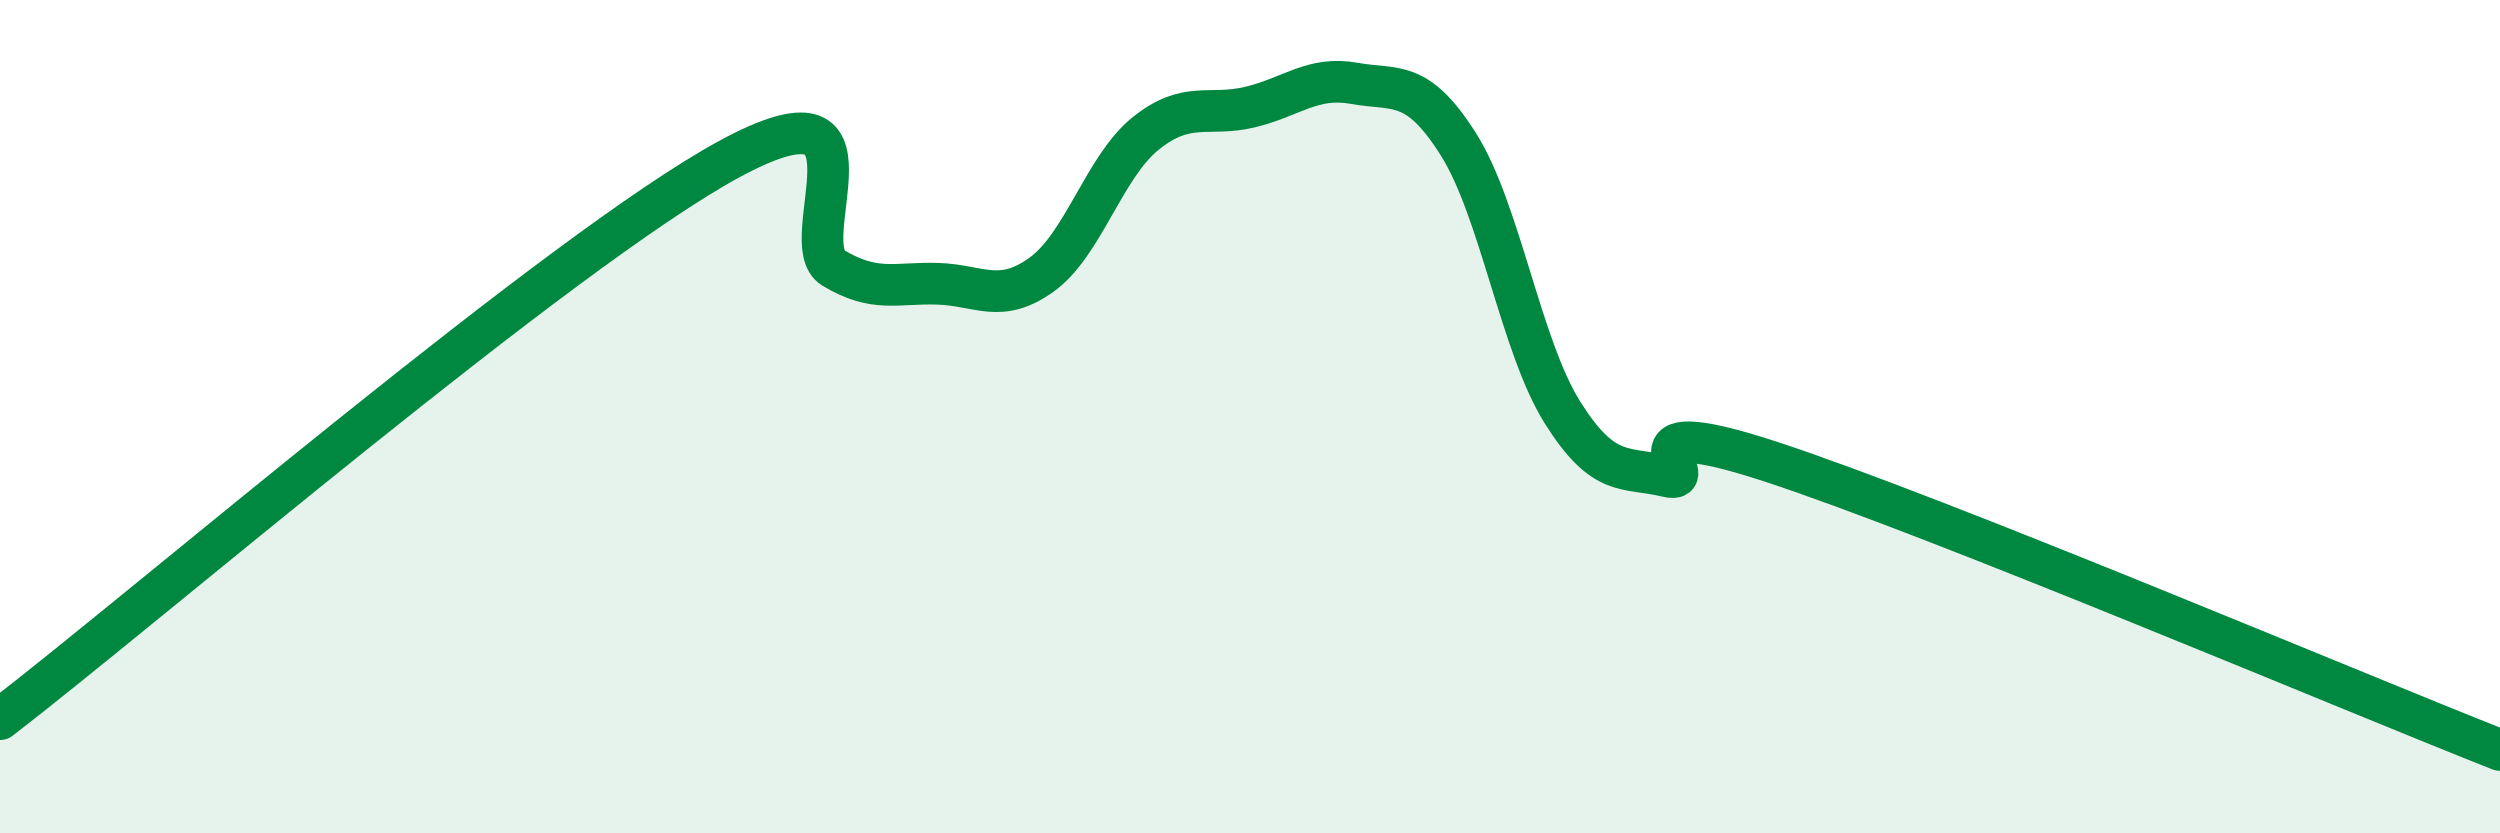
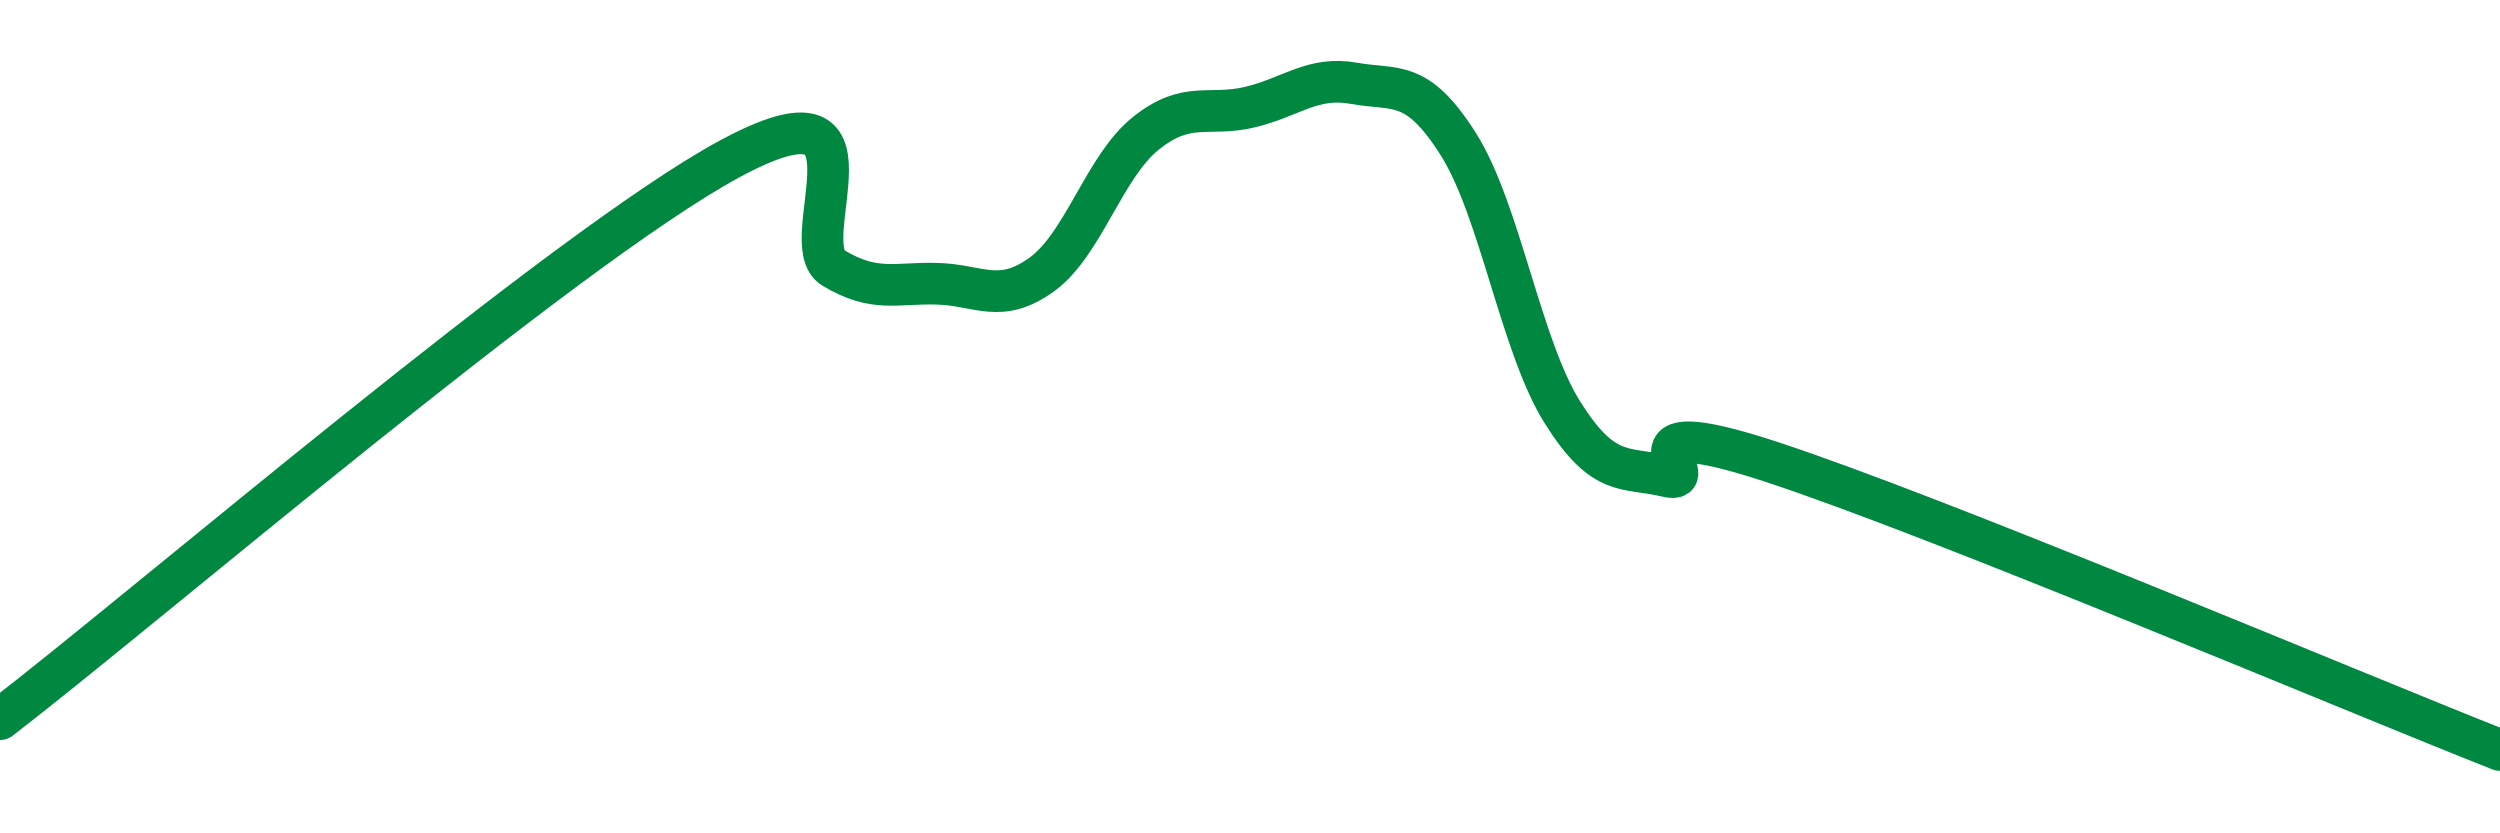
<svg xmlns="http://www.w3.org/2000/svg" width="60" height="20" viewBox="0 0 60 20">
-   <path d="M 0,17.26 C 3.5,14.57 13.5,5.99 17.5,3.82 C 21.5,1.65 19,5.83 20,6.43 C 21,7.03 21.5,6.78 22.5,6.81 C 23.5,6.84 24,7.31 25,6.59 C 26,5.87 26.5,4 27.5,3.2 C 28.5,2.4 29,2.81 30,2.57 C 31,2.33 31.5,1.82 32.5,2 C 33.5,2.18 34,1.88 35,3.46 C 36,5.04 36.5,8.31 37.5,9.9 C 38.5,11.49 39,11.19 40,11.43 C 41,11.67 38.5,9.77 42.5,11.08 C 46.5,12.39 56.5,16.62 60,18L60 20L0 20Z" fill="#008740" opacity="0.1" stroke-linecap="round" stroke-linejoin="round" />
  <path d="M 0,17.26 C 3.5,14.57 13.5,5.99 17.5,3.82 C 21.5,1.65 19,5.83 20,6.43 C 21,7.03 21.5,6.78 22.5,6.81 C 23.5,6.84 24,7.31 25,6.59 C 26,5.87 26.5,4 27.5,3.2 C 28.5,2.4 29,2.81 30,2.57 C 31,2.33 31.5,1.82 32.5,2 C 33.5,2.18 34,1.88 35,3.46 C 36,5.04 36.5,8.31 37.5,9.9 C 38.5,11.49 39,11.19 40,11.43 C 41,11.67 38.5,9.77 42.5,11.08 C 46.5,12.39 56.5,16.62 60,18" stroke="#008740" stroke-width="1" fill="none" stroke-linecap="round" stroke-linejoin="round" />
</svg>